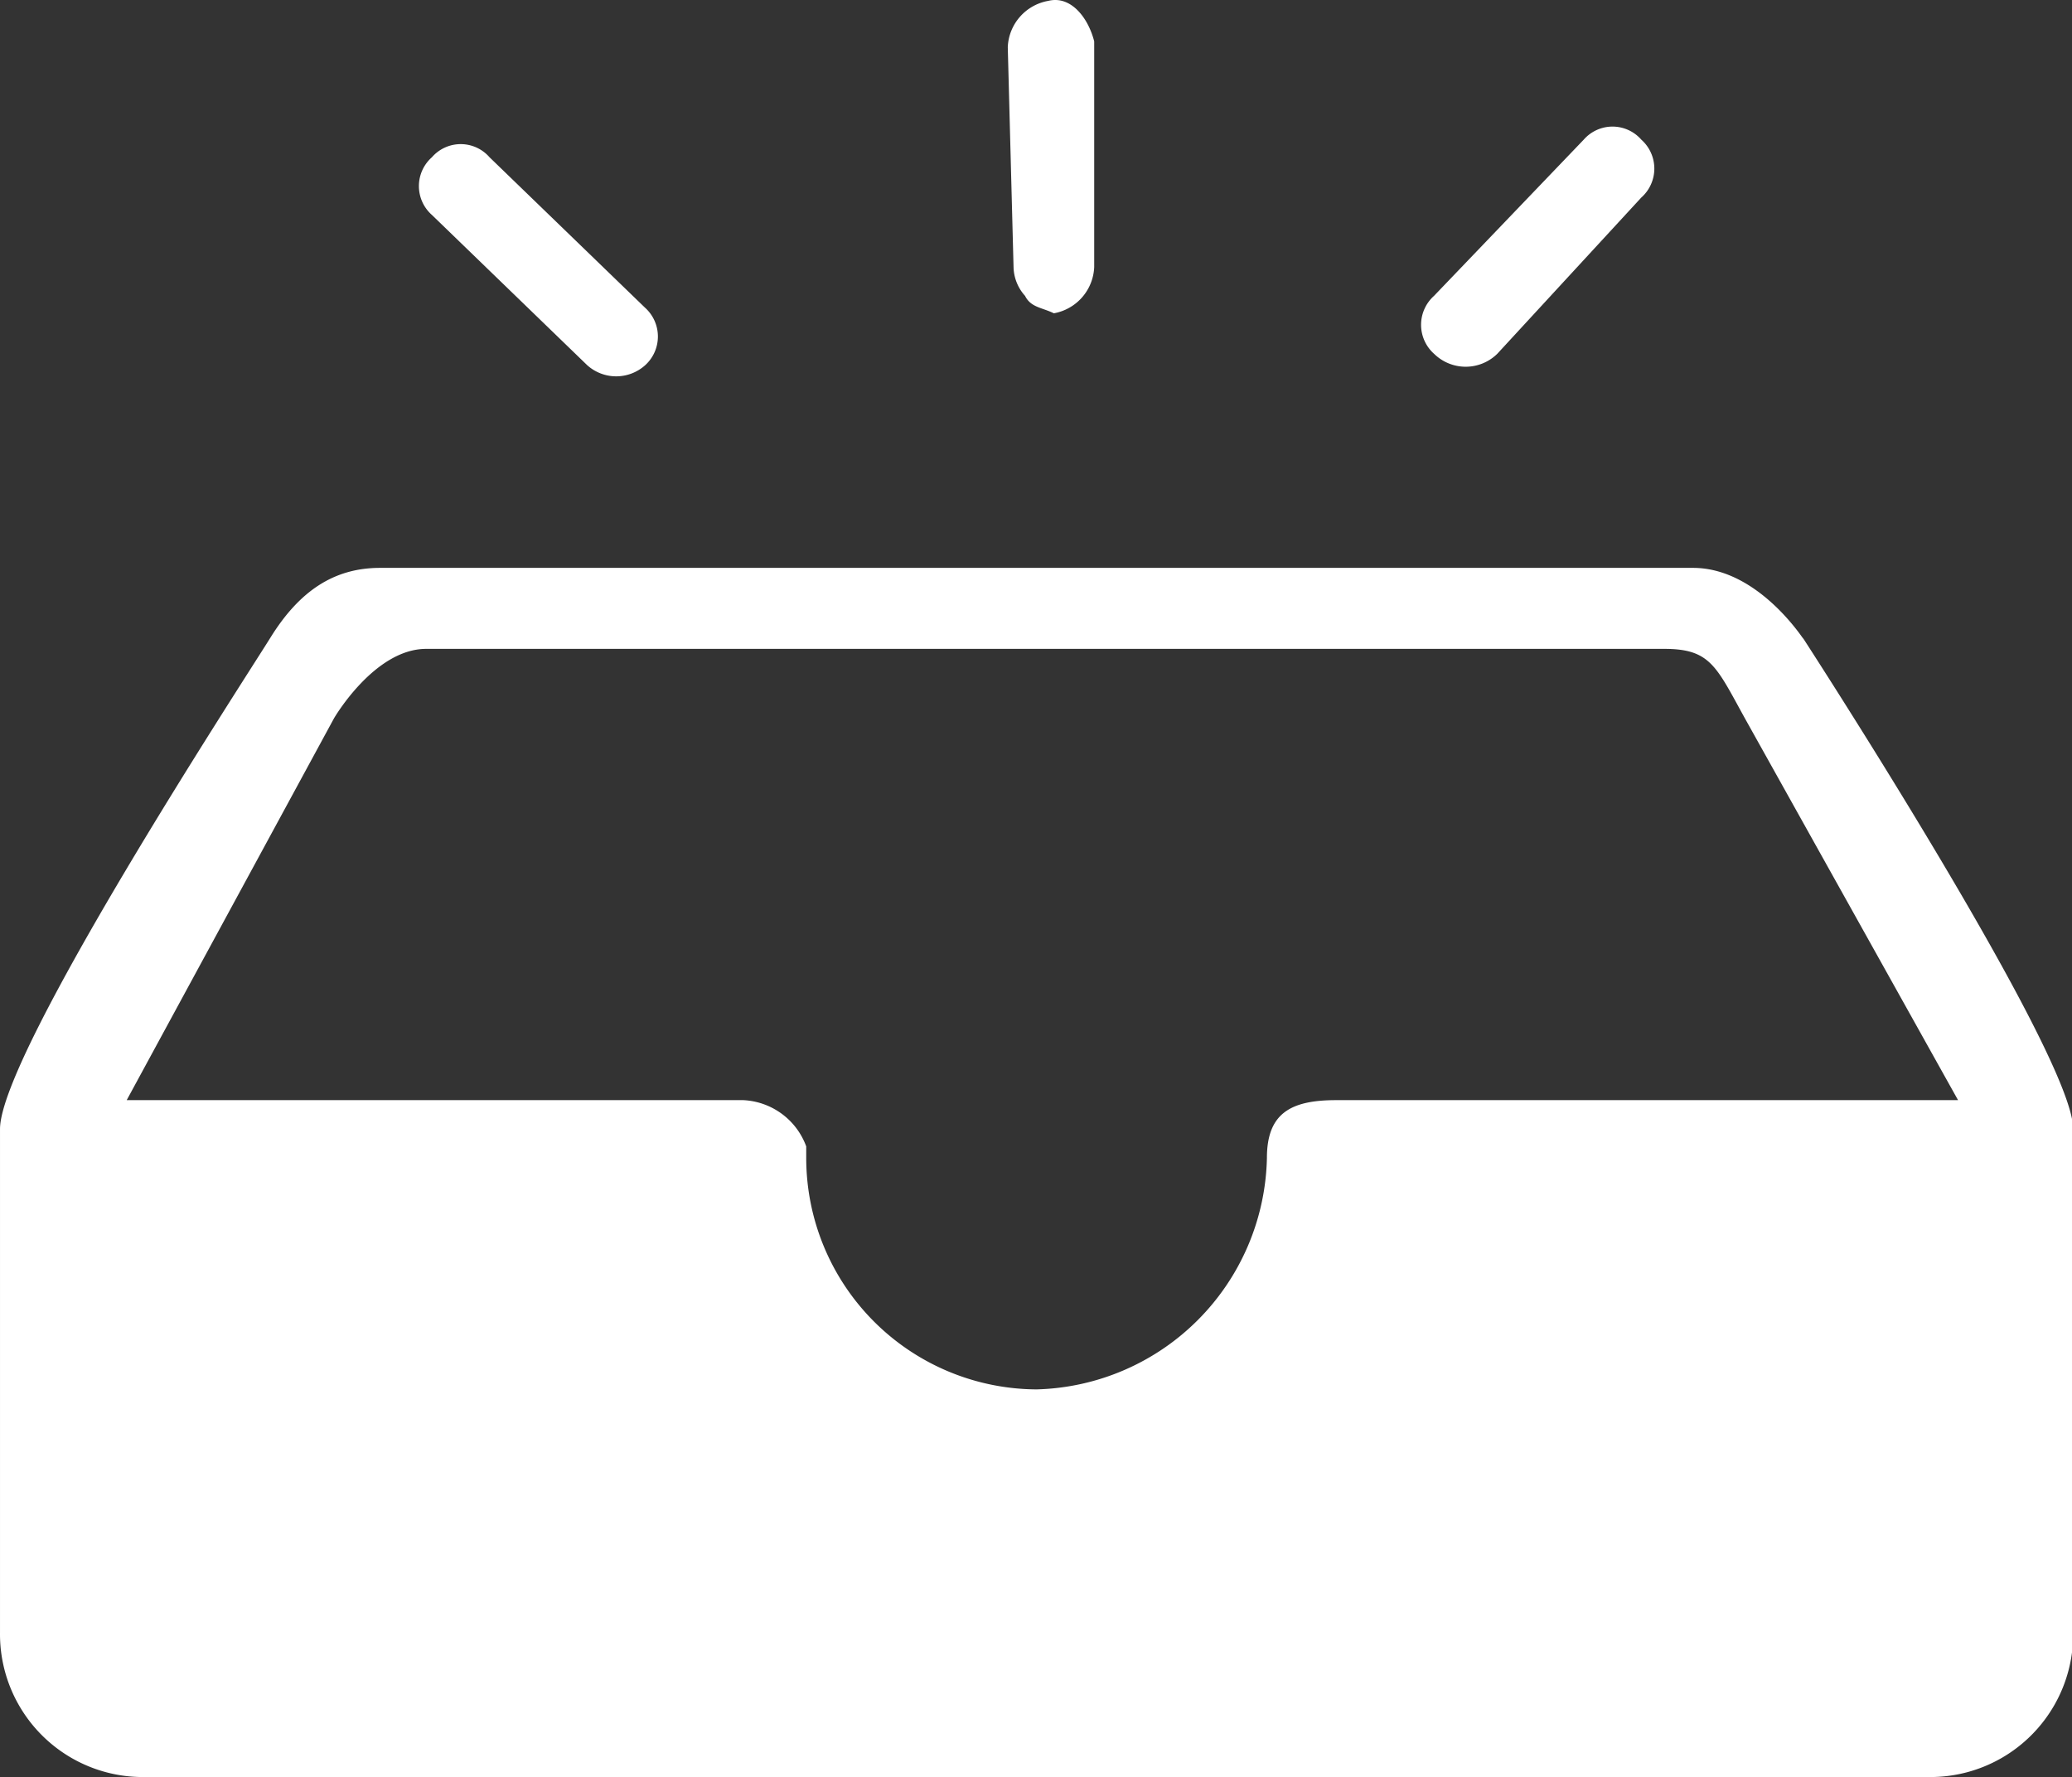
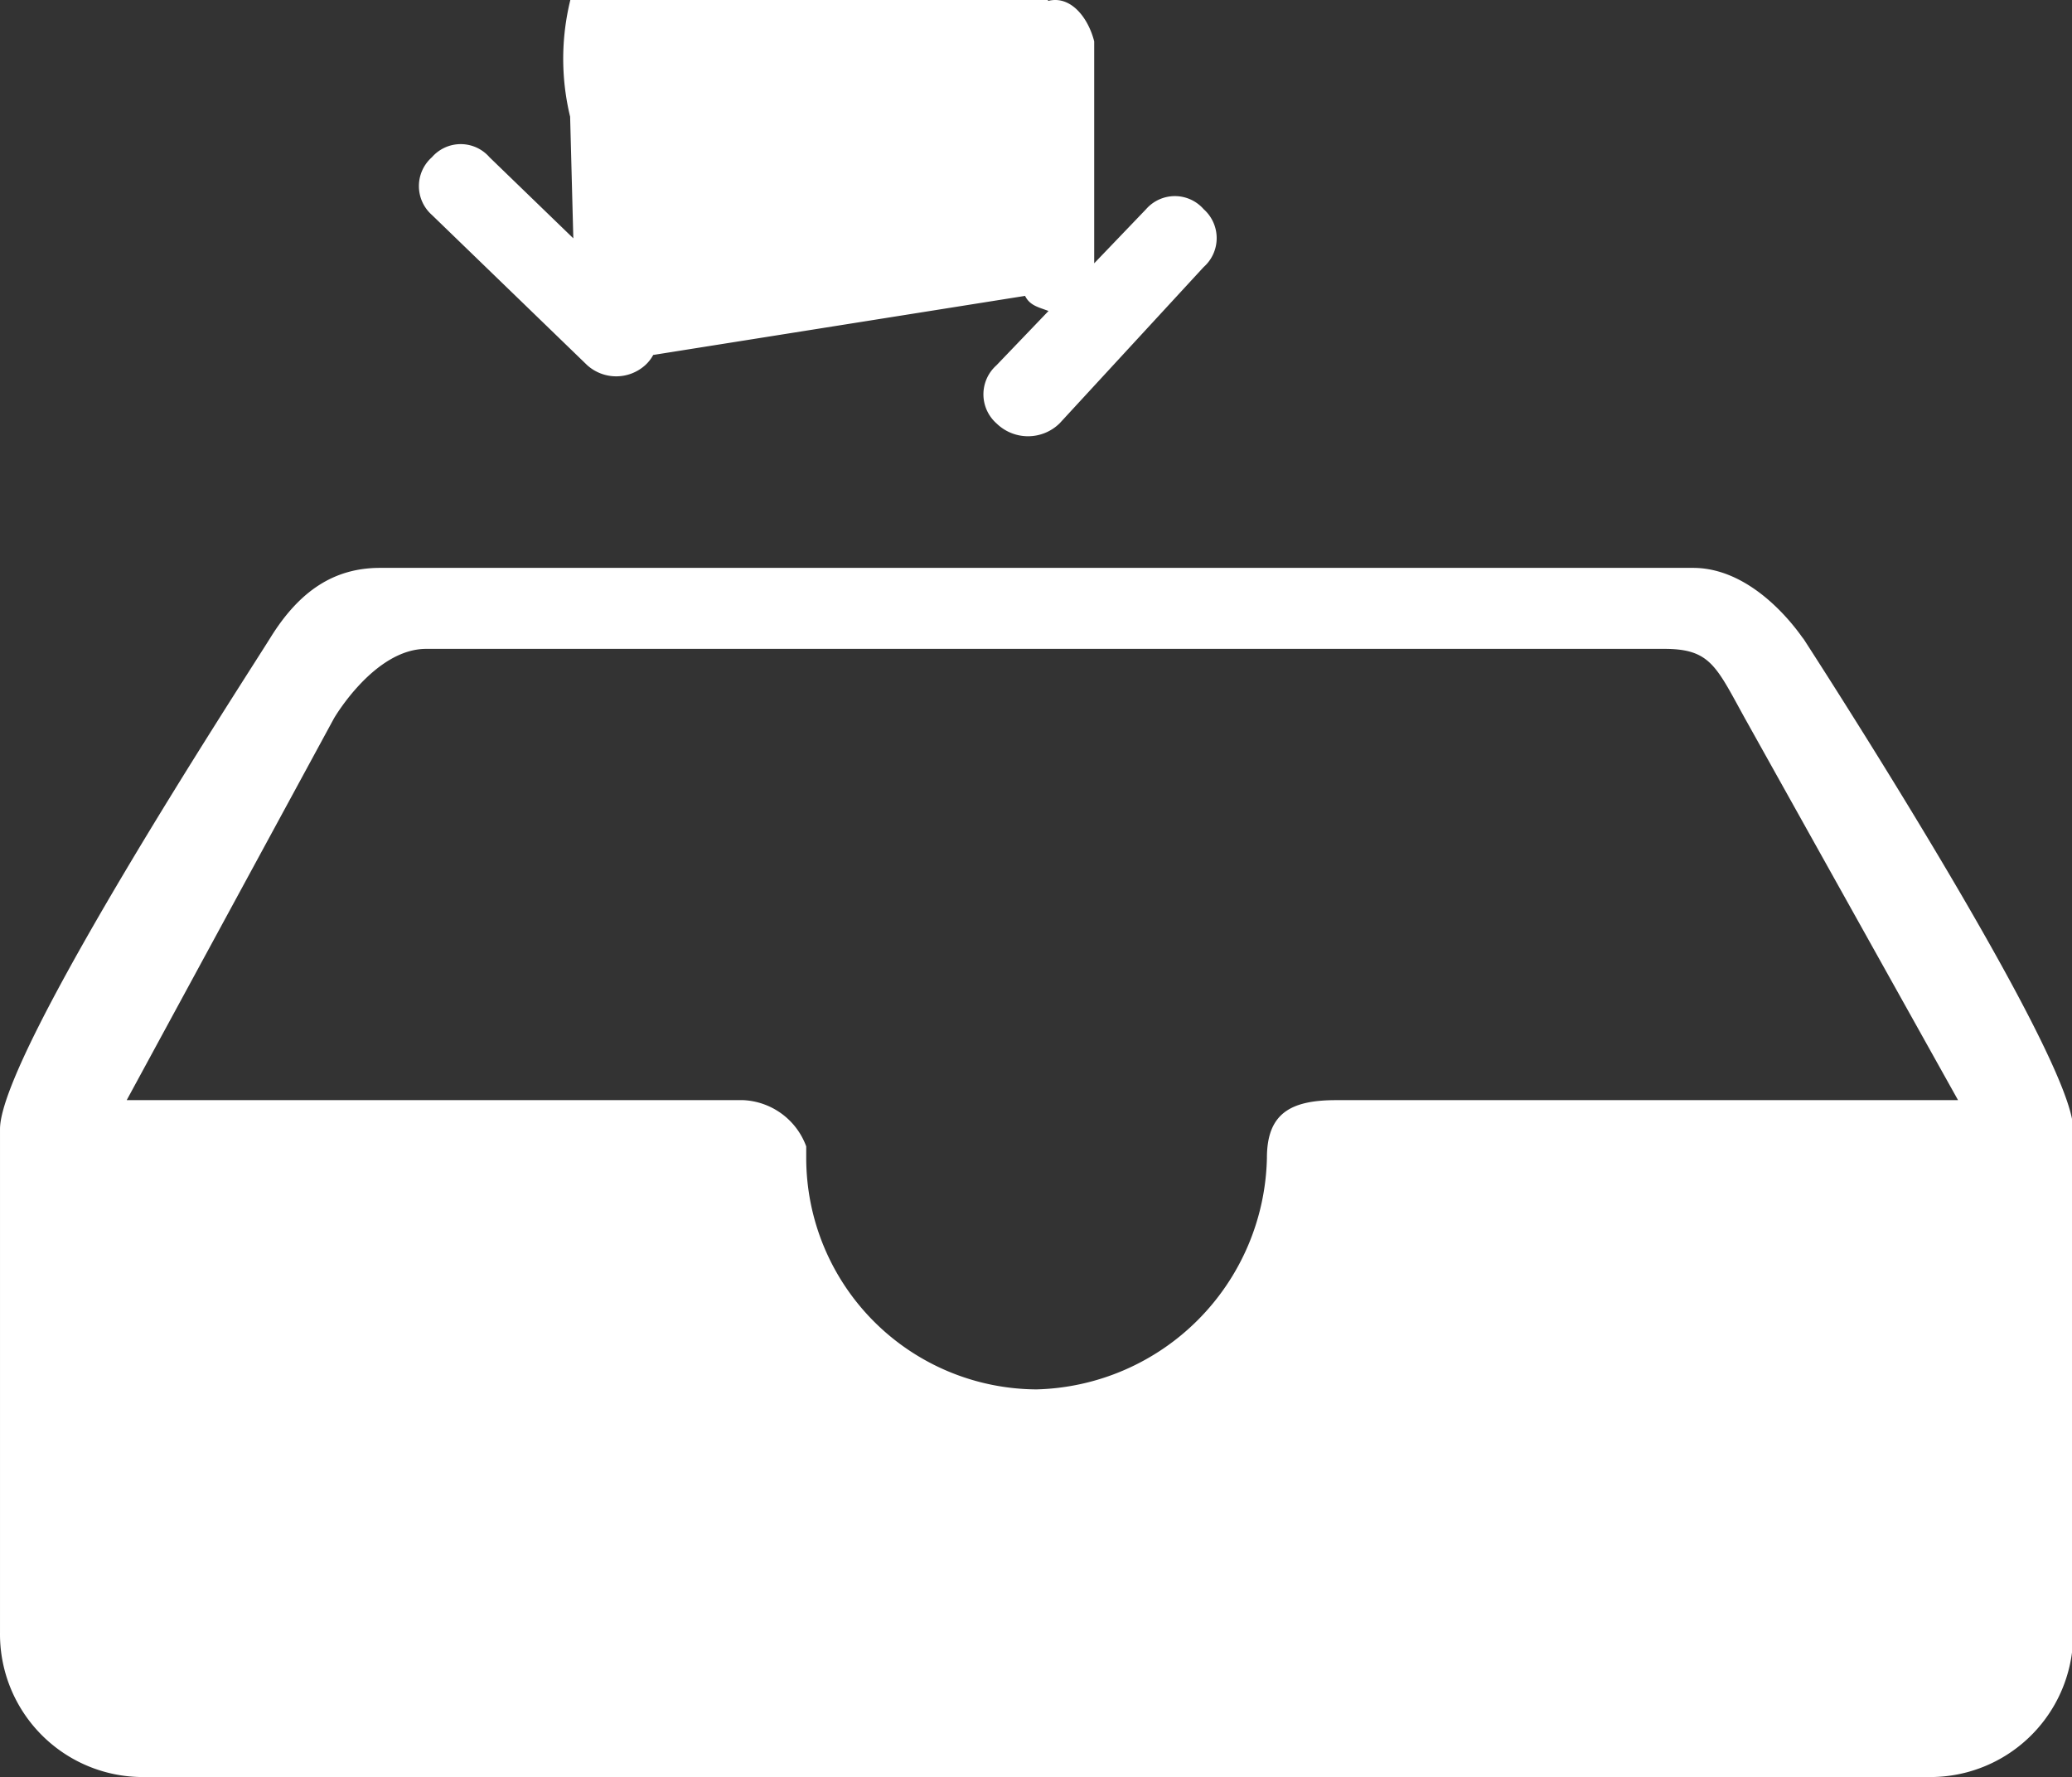
<svg xmlns="http://www.w3.org/2000/svg" t="1715840793699" class="icon" viewBox="0 0 1194 1024" version="1.1" p-id="14236" width="233.203" height="200">
  <rect x="0" y="0" width="1194" height="1024" fill="#333333" stroke="none" />
-   <path d="M1038.694 367.237c13.266 23.343-16.634-40.004-63.056-40.004H219.019c-26.559 0-46.464 13.335-63.056 40.004S0.006 607.278 0.006 650.609V940.648a82.351 82.351 0 0 0 82.961 83.35H1111.703a82.338 82.338 0 0 0 82.975-83.35V650.609c0-43.331-155.97-283.372-155.97-283.372zM730.067 667.284a136.328 136.328 0 0 1-132.738 133.334 133.417 133.417 0 0 1-132.738-133.334v-6.681a40.67 40.67 0 0 0-36.497-26.67H73.015l119.459-220.024s23.232-40.004 53.104-40.004h713.482c26.545 0 29.872 10.008 46.436 40.004L1128.337 633.947H769.905c-26.184 0-39.838 7.624-39.838 33.337zM338.505 210.56l-89.601-86.69a22.178 22.178 0 0 1 0-33.268 21.984 21.984 0 0 1 33.171 0l89.601 86.676a22.317 22.317 0 0 1 0 33.268 24.951 24.951 0 0 1-33.171 0z m252.197-40.06a25.533 25.533 0 0 1-6.64-16.634l-3.327-126.695A28.264 28.264 0 0 1 603.996 0.516c13.252-3.327 23.204 10.022 26.545 23.343V153.866a28.25 28.25 0 0 1-23.26 26.67c-6.612-3.313-13.279-3.313-16.578-10.036z m235.646 33.337a22.373 22.373 0 0 1 0-33.337l86.288-90.031a22.04 22.04 0 0 1 33.171 0 22.289 22.289 0 0 1 0 33.365l-82.961 90.003a25.963 25.963 0 0 1-36.484 0z" fill="#ffffff" p-id="14237" />
+   <path d="M1038.694 367.237c13.266 23.343-16.634-40.004-63.056-40.004H219.019c-26.559 0-46.464 13.335-63.056 40.004S0.006 607.278 0.006 650.609V940.648a82.351 82.351 0 0 0 82.961 83.35H1111.703a82.338 82.338 0 0 0 82.975-83.35V650.609c0-43.331-155.97-283.372-155.97-283.372zM730.067 667.284a136.328 136.328 0 0 1-132.738 133.334 133.417 133.417 0 0 1-132.738-133.334v-6.681a40.67 40.67 0 0 0-36.497-26.67H73.015l119.459-220.024s23.232-40.004 53.104-40.004h713.482c26.545 0 29.872 10.008 46.436 40.004L1128.337 633.947H769.905c-26.184 0-39.838 7.624-39.838 33.337zM338.505 210.56l-89.601-86.69a22.178 22.178 0 0 1 0-33.268 21.984 21.984 0 0 1 33.171 0l89.601 86.676a22.317 22.317 0 0 1 0 33.268 24.951 24.951 0 0 1-33.171 0z a25.533 25.533 0 0 1-6.64-16.634l-3.327-126.695A28.264 28.264 0 0 1 603.996 0.516c13.252-3.327 23.204 10.022 26.545 23.343V153.866a28.25 28.25 0 0 1-23.26 26.67c-6.612-3.313-13.279-3.313-16.578-10.036z m235.646 33.337a22.373 22.373 0 0 1 0-33.337l86.288-90.031a22.04 22.04 0 0 1 33.171 0 22.289 22.289 0 0 1 0 33.365l-82.961 90.003a25.963 25.963 0 0 1-36.484 0z" fill="#ffffff" p-id="14237" />
</svg>